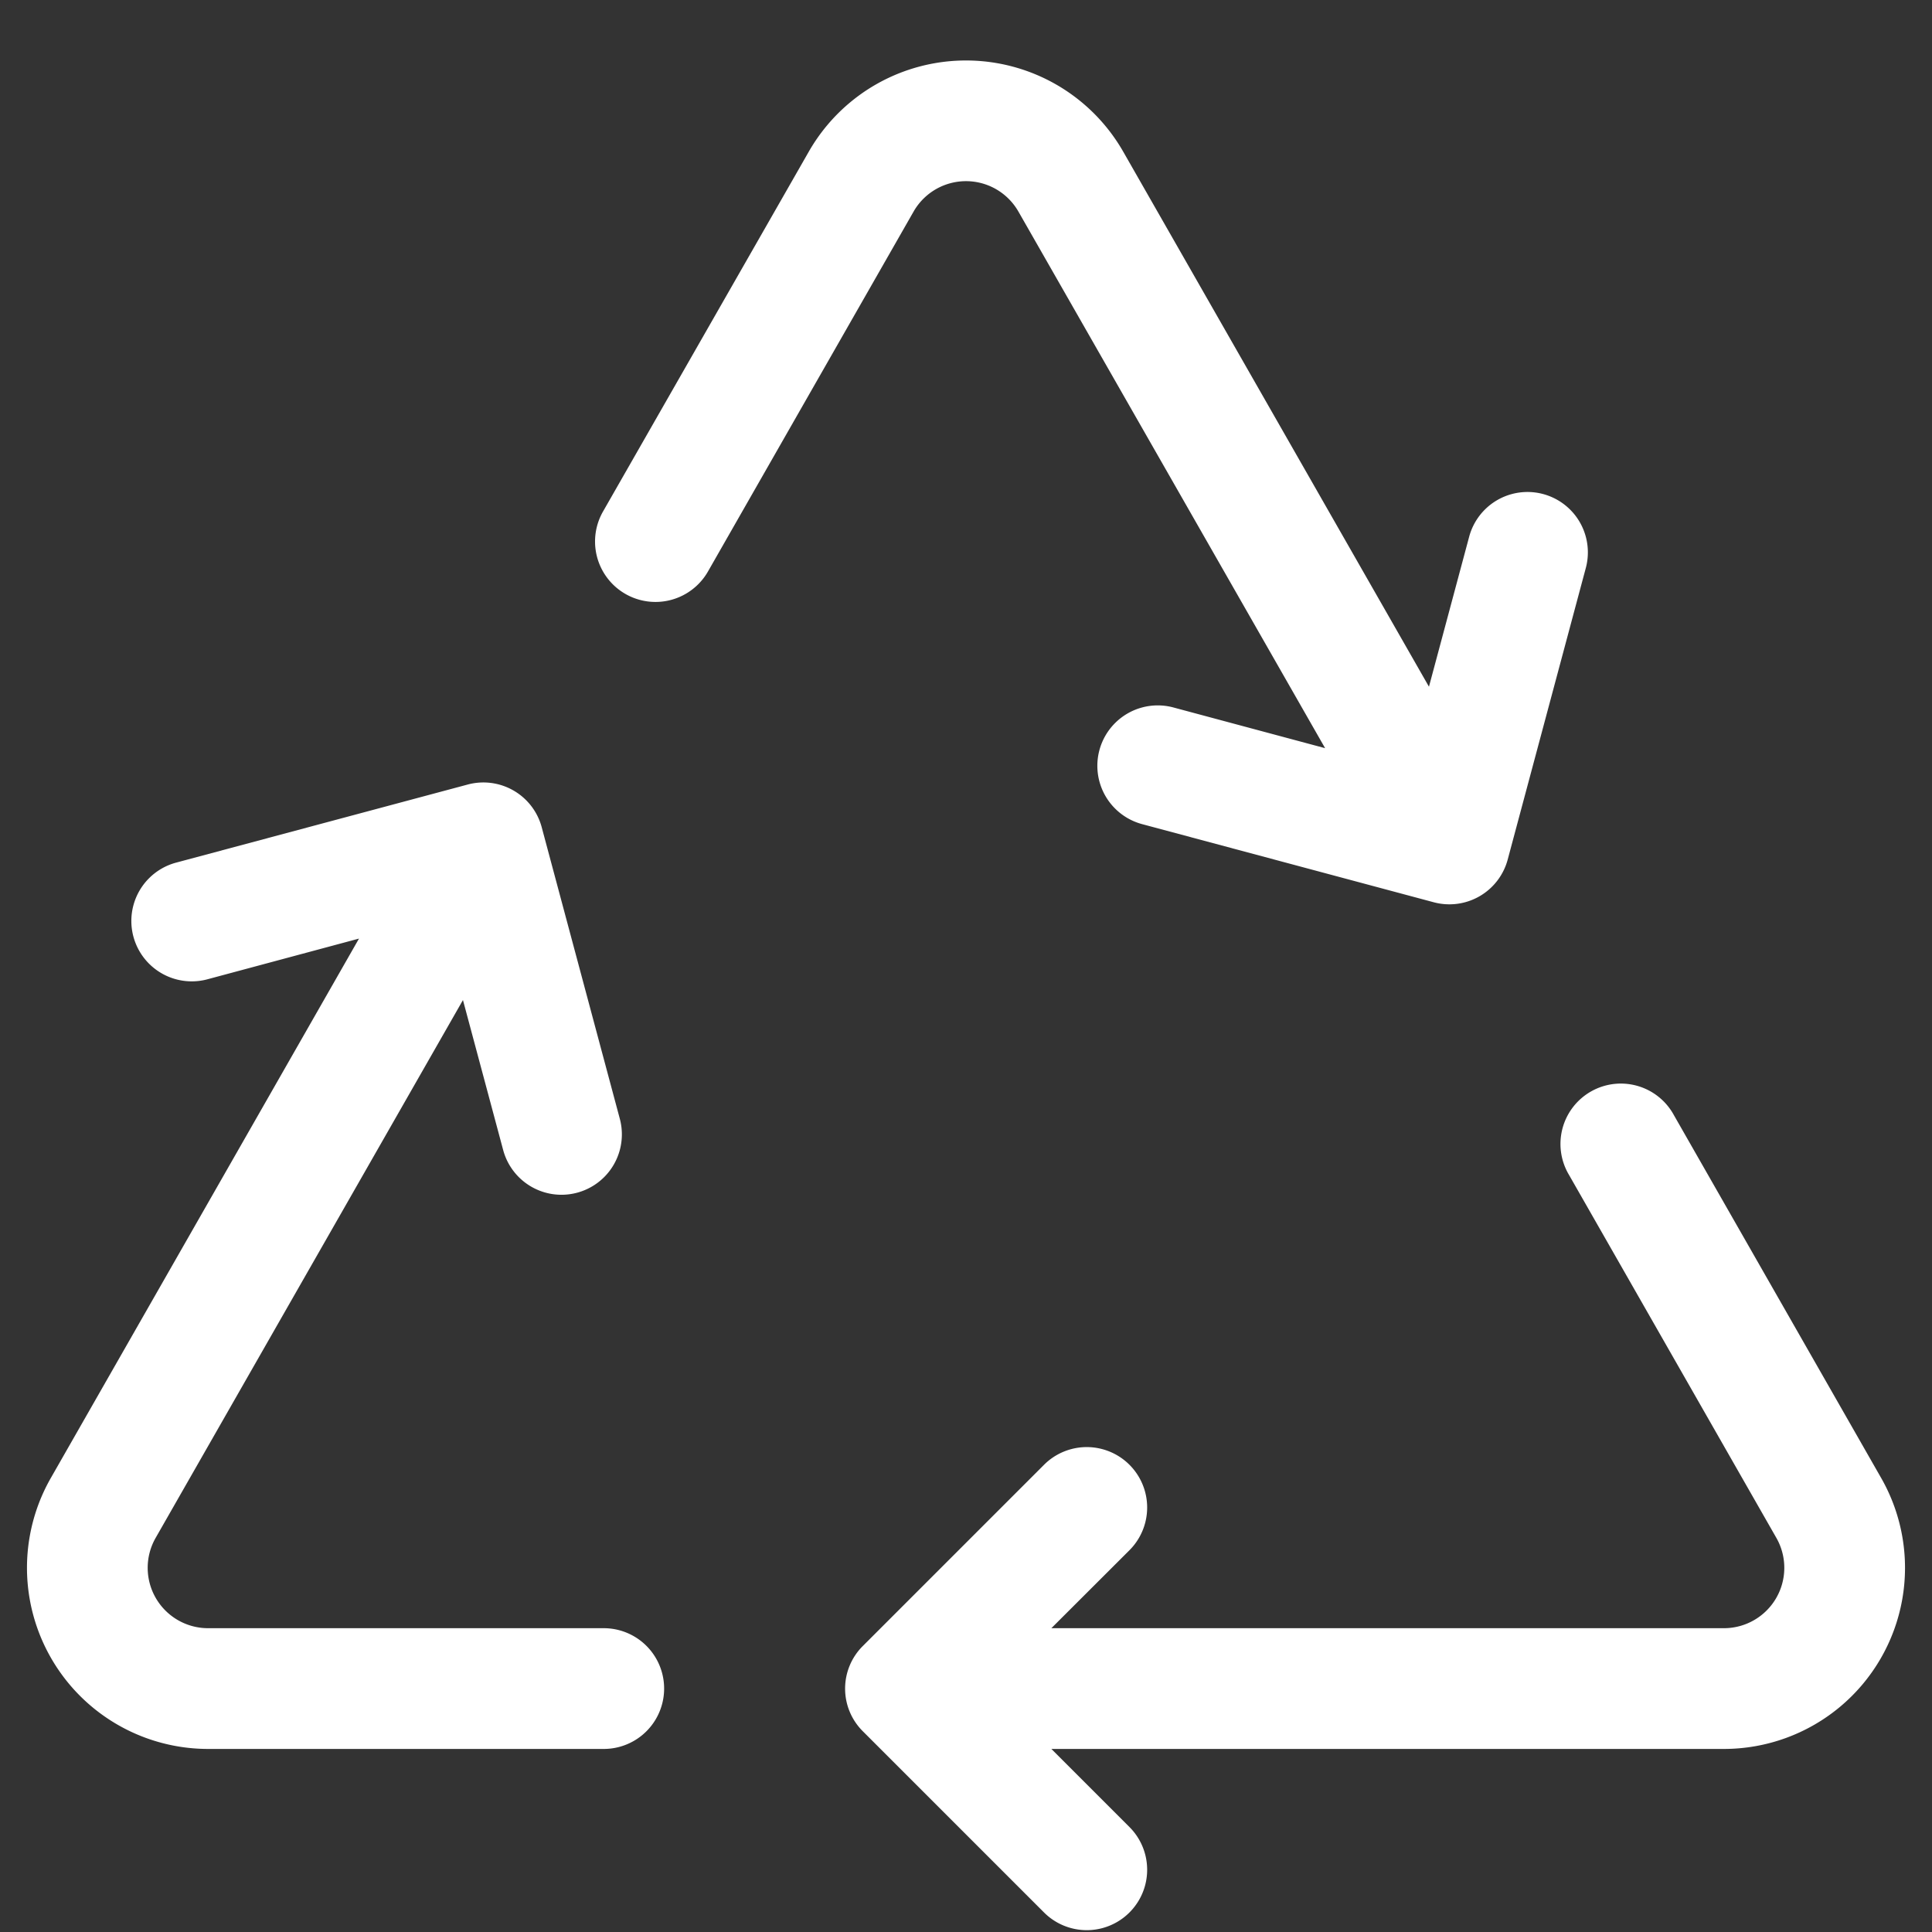
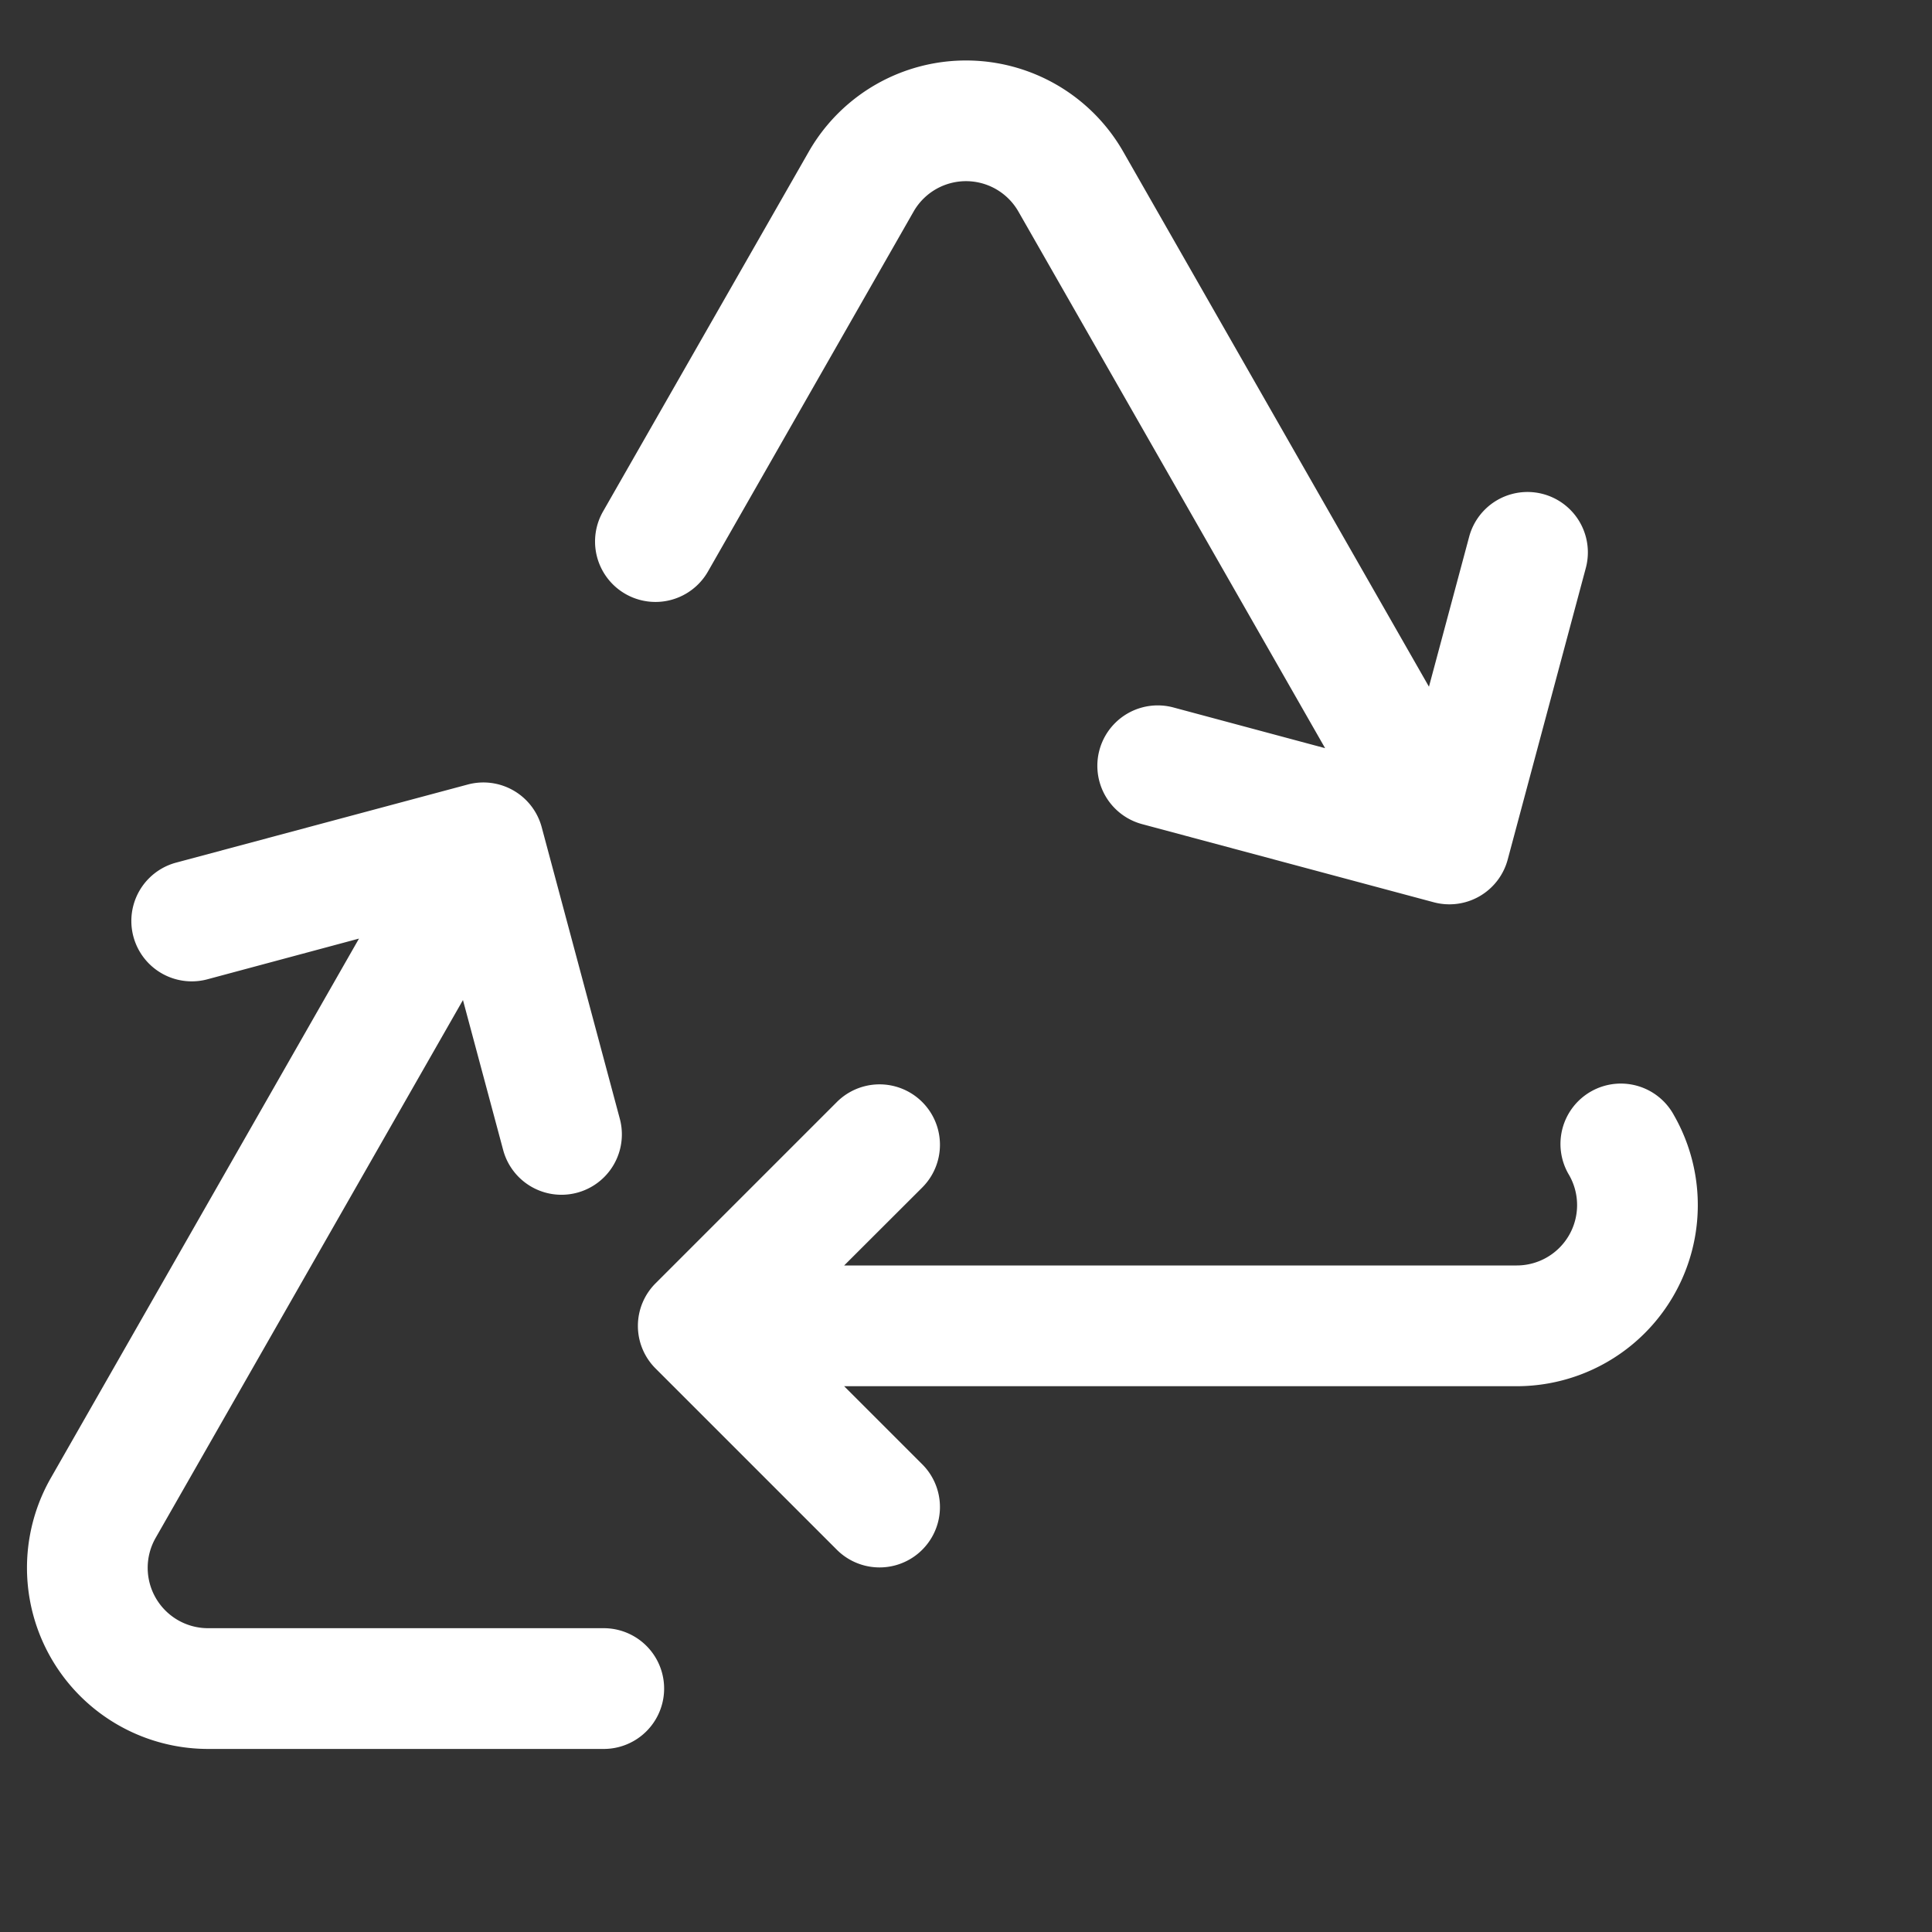
<svg xmlns="http://www.w3.org/2000/svg" class="w-6 h-6 flex-none md:w-7 md:h-7" width="16" height="16" fill="#ffffff" viewBox="0 0 16 16">
  <rect x="0" y="0" width="16" height="16" fill="#333333" stroke="none" />
-   <path d="M9.302 1.256a1.5 1.5 0 0 0-2.604 0l-1.704 2.98a.5.5 0 0 0 .869.497l1.703-2.981a.5.5 0 0 1 .868 0l2.54 4.444-1.256-.337a.5.5 0 1 0-.26.966l2.415.647a.5.5 0 0 0 .613-.353l.647-2.415a.5.5 0 1 0-.966-.259l-.333 1.242-2.532-4.431zM2.973 7.773l-1.255.337a.5.5 0 1 1-.26-.966l2.416-.647a.5.5 0 0 1 .612.353l.647 2.415a.5.5 0 0 1-.966.259l-.333-1.242-2.545 4.454a.5.5 0 0 0 .434.748H5a.5.5 0 0 1 0 1H1.723A1.5 1.5 0 0 1 .421 12.24l2.552-4.467zm10.89 1.463a.5.5 0 1 0-.868.496l1.716 3.004a.5.5 0 0 1-.434.748h-5.57l.647-.646a.5.5 0 1 0-.708-.707l-1.5 1.5a.498.498 0 0 0 0 .707l1.5 1.5a.5.5 0 1 0 .708-.707l-.647-.647h5.57a1.5 1.5 0 0 0 1.302-2.244l-1.716-3.004z" />
+   <path d="M9.302 1.256a1.5 1.5 0 0 0-2.604 0l-1.704 2.98a.5.5 0 0 0 .869.497l1.703-2.981a.5.5 0 0 1 .868 0l2.54 4.444-1.256-.337a.5.5 0 1 0-.26.966l2.415.647a.5.5 0 0 0 .613-.353l.647-2.415a.5.5 0 1 0-.966-.259l-.333 1.242-2.532-4.431zM2.973 7.773l-1.255.337a.5.5 0 1 1-.26-.966l2.416-.647a.5.5 0 0 1 .612.353l.647 2.415a.5.5 0 0 1-.966.259l-.333-1.242-2.545 4.454a.5.5 0 0 0 .434.748H5a.5.5 0 0 1 0 1H1.723A1.5 1.5 0 0 1 .421 12.24l2.552-4.467zm10.89 1.463a.5.5 0 1 0-.868.496a.5.5 0 0 1-.434.748h-5.57l.647-.646a.5.5 0 1 0-.708-.707l-1.5 1.5a.498.498 0 0 0 0 .707l1.5 1.5a.5.5 0 1 0 .708-.707l-.647-.647h5.57a1.5 1.5 0 0 0 1.302-2.244l-1.716-3.004z" />
</svg>